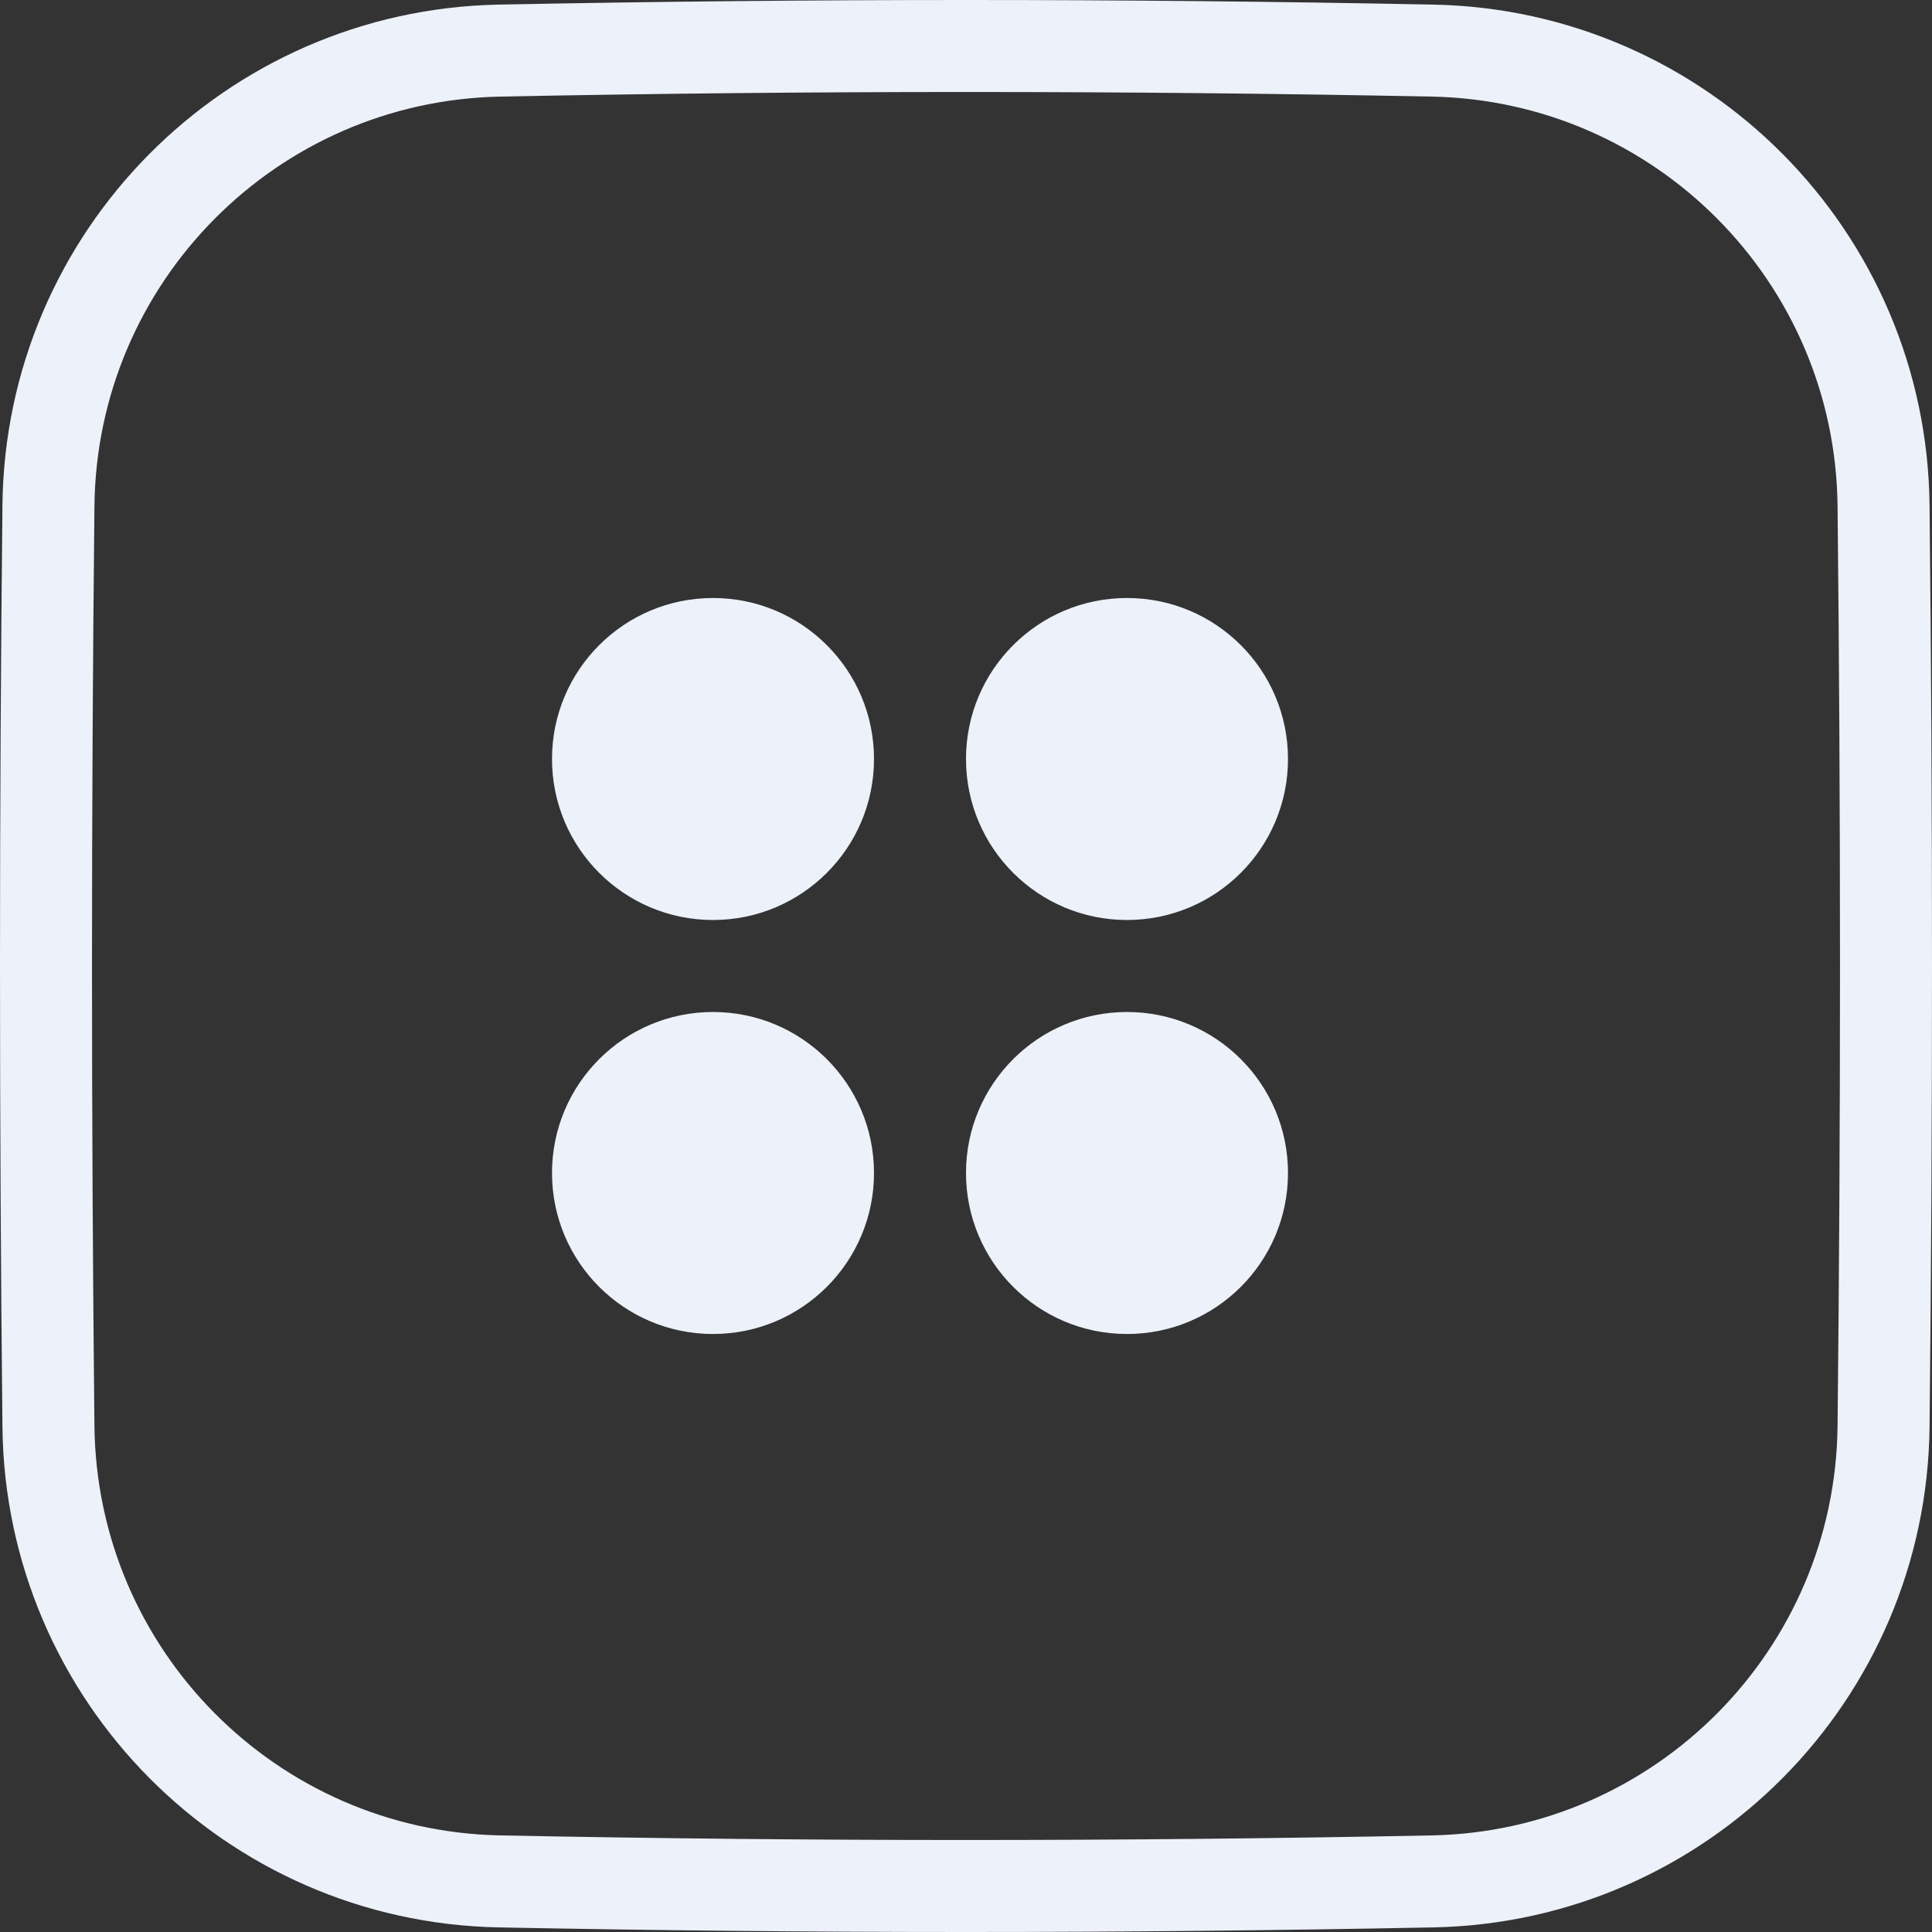
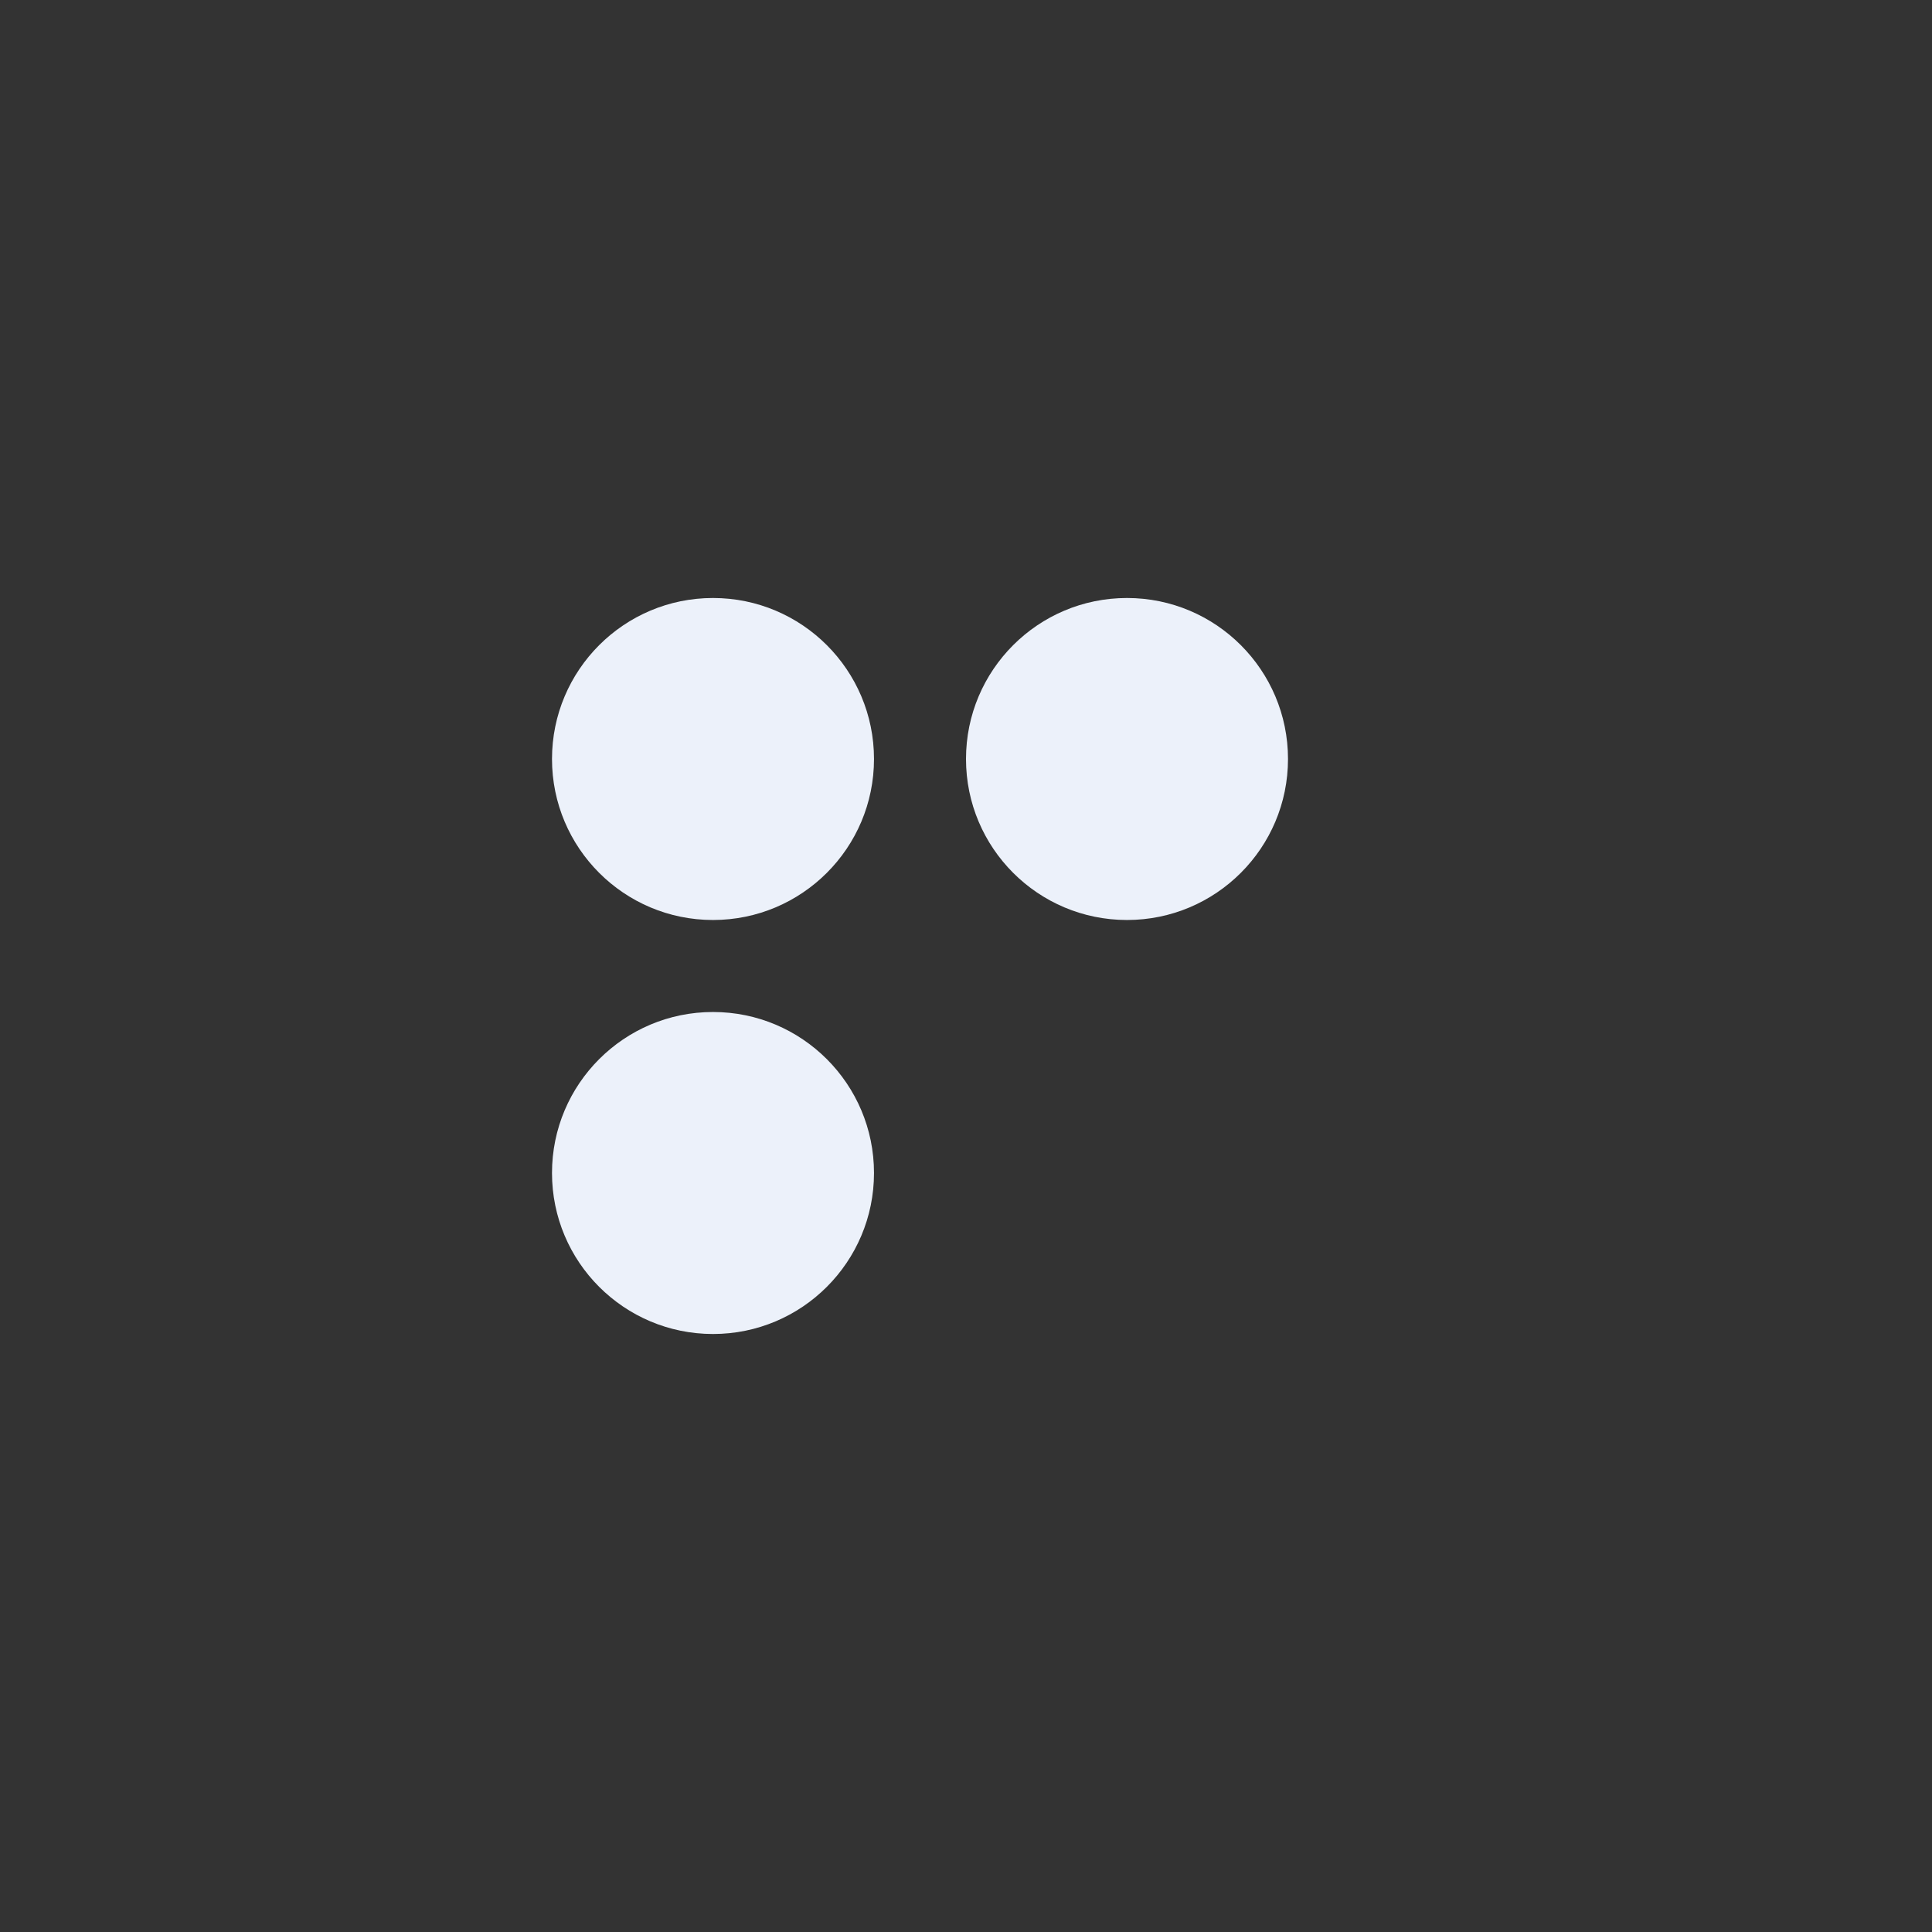
<svg xmlns="http://www.w3.org/2000/svg" width="42px" height="42px" viewBox="0 0 42 42" version="1.1">
  <rect x="0" y="0" width="42" height="42" fill="#333333" stroke="none" />
  <title>Group 5</title>
  <g id="Page-1" stroke="none" stroke-width="1" fill="none" fill-rule="evenodd">
    <g id="mob_3--Filter" transform="translate(-242, -749)">
      <g id="Group-5" transform="translate(243, 750)">
        <circle id="Oval-Copy-25" fill="#ECF1FA" transform="translate(14.5, 15.5) scale(-1, 1) translate(-14.5, -15.5) " cx="14.5" cy="15.5" r="3.5" />
        <circle id="Oval-Copy-26" fill="#ECF1FA" transform="translate(14.5, 24.5) scale(-1, 1) translate(-14.5, -24.5) " cx="14.5" cy="24.5" r="3.5" />
-         <circle id="Oval-Copy-27" fill="#ECF1FA" transform="translate(23.5, 24.5) scale(-1, 1) translate(-23.5, -24.5) " cx="23.5" cy="24.5" r="3.5" />
        <circle id="Oval-Copy-28" fill="#ECF1FA" transform="translate(23.5, 15.5) scale(-1, 1) translate(-23.5, -15.5) " cx="23.5" cy="15.5" r="3.5" />
-         <path d="M9.856,0.1 C13.237,0.033 16.619,0 20,0 C23.381,0 26.763,0.033 30.144,0.1 L30.144,0.1 C35.548,0.207 39.889,4.587 39.947,9.991 C39.982,13.328 40,16.664 40,20 C40,23.336 39.982,26.672 39.947,30.009 L39.947,30.009 C39.889,35.413 35.548,39.793 30.144,39.9 C26.763,39.967 23.381,40 20,40 C16.619,40 13.237,39.967 9.856,39.9 L9.856,39.9 C4.452,39.793 0.111,35.413 0.053,30.009 C0.018,26.672 0,23.336 0,20 C0,16.664 0.018,13.328 0.053,9.991 L0.053,9.991 C0.111,4.587 4.452,0.207 9.856,0.1 Z" id="Mask-Copy-8" stroke="#ECF1FA" stroke-width="2" transform="translate(20, 20) scale(-1, 1) translate(-20, -20) " />
      </g>
    </g>
  </g>
</svg>